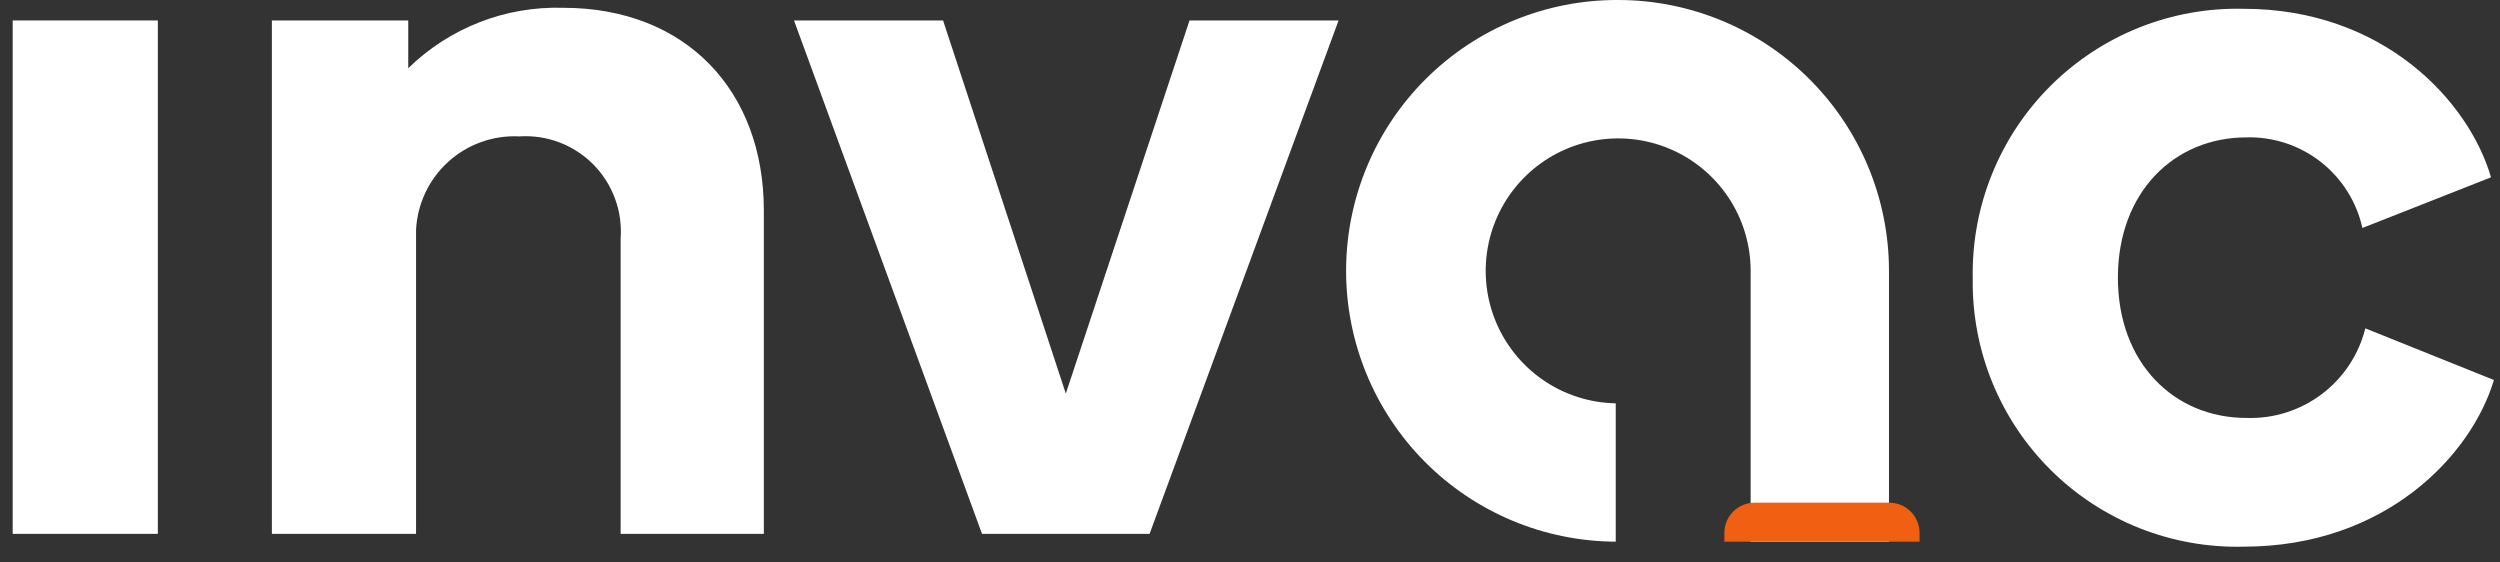
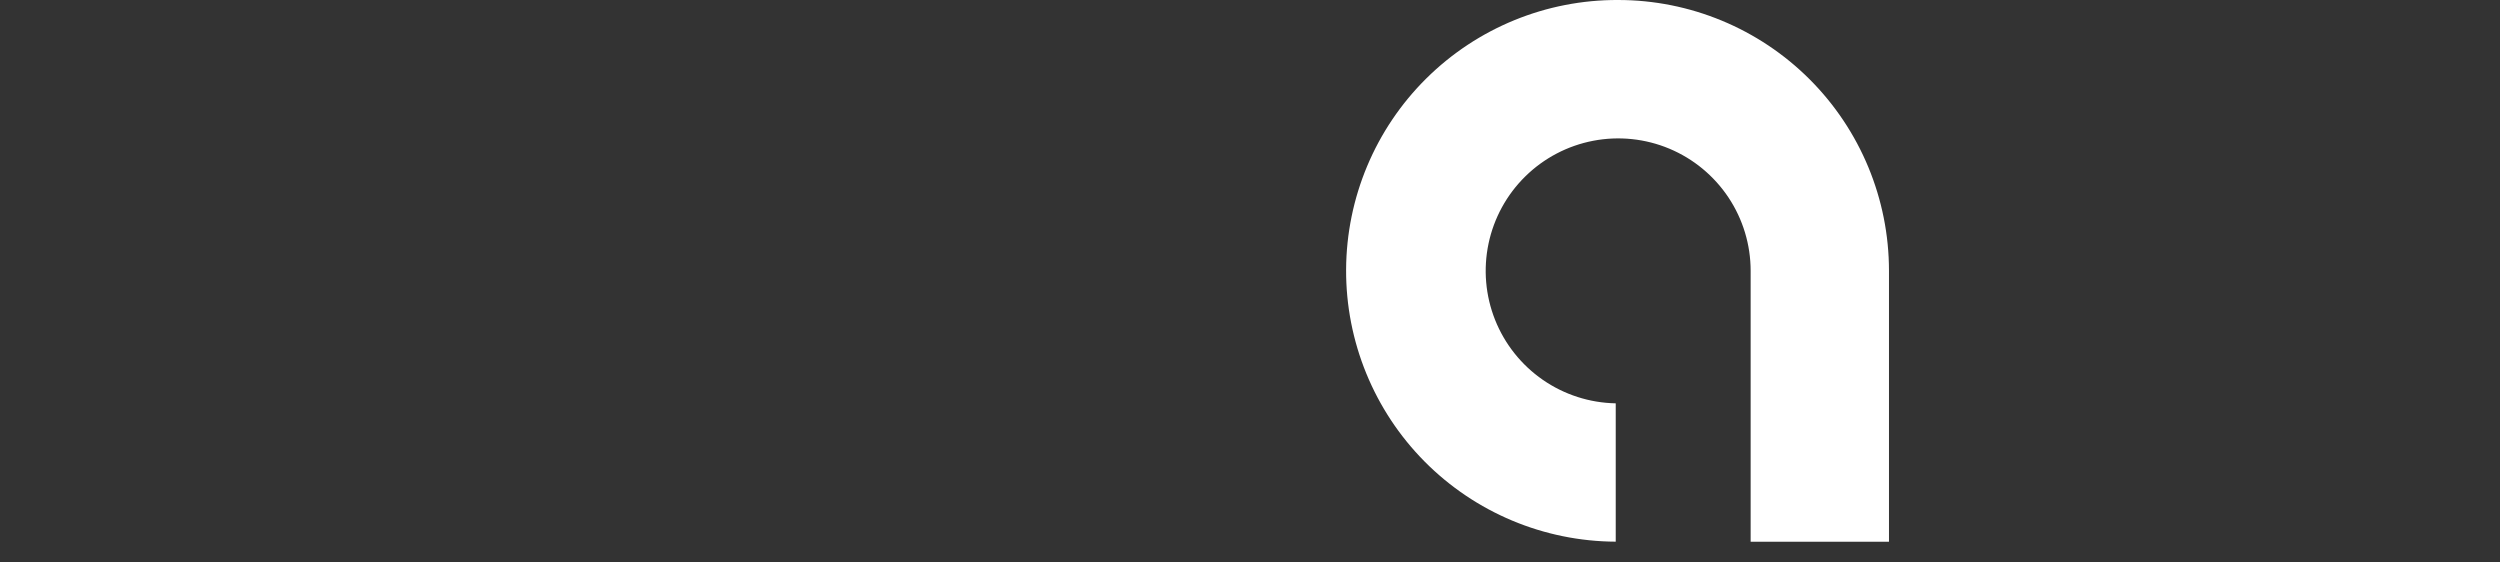
<svg xmlns="http://www.w3.org/2000/svg" width="120" height="27" viewBox="0 0 120 27" fill="none">
  <rect x="0" y="0" width="120" height="27" fill="#333333" stroke="none" />
-   <path d="M0.609 0.982H7.576V25.625H0.609V0.982Z" fill="white" />
-   <path d="M36.664 10.101V25.626H29.79V11.457C29.839 10.803 29.747 10.147 29.521 9.532C29.295 8.918 28.939 8.359 28.478 7.893C28.017 7.428 27.461 7.067 26.849 6.834C26.236 6.602 25.581 6.504 24.927 6.547C24.307 6.516 23.686 6.607 23.102 6.816C22.517 7.025 21.978 7.347 21.518 7.764C21.058 8.181 20.684 8.684 20.419 9.246C20.153 9.807 20.001 10.415 19.97 11.036V25.626H13.05V0.983H19.596V3.274C20.577 2.315 21.741 1.565 23.018 1.066C24.296 0.568 25.661 0.333 27.031 0.374C32.923 0.375 36.664 4.35 36.664 10.101Z" fill="white" />
-   <path d="M64.252 0.982L55.18 25.625H47.137L38.112 0.982H45.267L51.159 18.891L57.097 0.982H64.252Z" fill="white" />
-   <path d="M94.692 13.375C94.657 11.66 94.97 9.956 95.612 8.366C96.253 6.776 97.21 5.332 98.425 4.121C99.64 2.911 101.087 1.959 102.679 1.323C104.272 0.687 105.977 0.381 107.692 0.422C114.378 0.422 118.492 4.822 119.569 8.511L113.395 10.943C113.117 9.685 112.409 8.563 111.394 7.769C110.379 6.976 109.119 6.56 107.831 6.594C104.371 6.594 101.659 9.213 101.659 13.328C101.659 17.443 104.371 20.061 107.831 20.061C109.131 20.105 110.406 19.702 111.444 18.919C112.482 18.137 113.221 17.022 113.536 15.761L119.708 18.24C118.633 21.84 114.519 26.24 107.692 26.24C105.984 26.283 104.285 25.98 102.697 25.351C101.11 24.721 99.665 23.778 98.451 22.576C97.237 21.375 96.278 19.94 95.632 18.359C94.986 16.778 94.666 15.082 94.692 13.375Z" fill="white" />
  <path d="M77.671 0C74.223 -0.015 70.91 1.34 68.461 3.767C66.012 6.194 64.628 9.495 64.613 12.943C64.598 16.39 65.952 19.703 68.379 22.152C70.807 24.601 74.108 25.985 77.555 26V19.36C76.303 19.337 75.085 18.945 74.055 18.232C73.025 17.519 72.228 16.518 71.764 15.354C71.301 14.191 71.192 12.916 71.45 11.69C71.709 10.464 72.323 9.342 73.217 8.465C74.111 7.587 75.244 6.993 76.475 6.757C77.705 6.521 78.978 6.654 80.133 7.138C81.288 7.623 82.274 8.438 82.968 9.481C83.662 10.525 84.031 11.749 84.031 13.002V26.002H90.671V13C90.671 9.552 89.301 6.246 86.863 3.808C84.425 1.37 81.118 0 77.671 0Z" fill="white" />
-   <path d="M92.139 25.584V26H82.769V25.583C82.769 25.392 82.806 25.203 82.879 25.027C82.952 24.85 83.059 24.69 83.194 24.555C83.329 24.42 83.489 24.313 83.665 24.24C83.841 24.166 84.03 24.129 84.221 24.129H90.686C90.877 24.129 91.066 24.167 91.243 24.24C91.419 24.313 91.579 24.42 91.714 24.555C91.849 24.69 91.956 24.851 92.029 25.027C92.102 25.204 92.139 25.393 92.139 25.584Z" fill="#F16012" />
</svg>